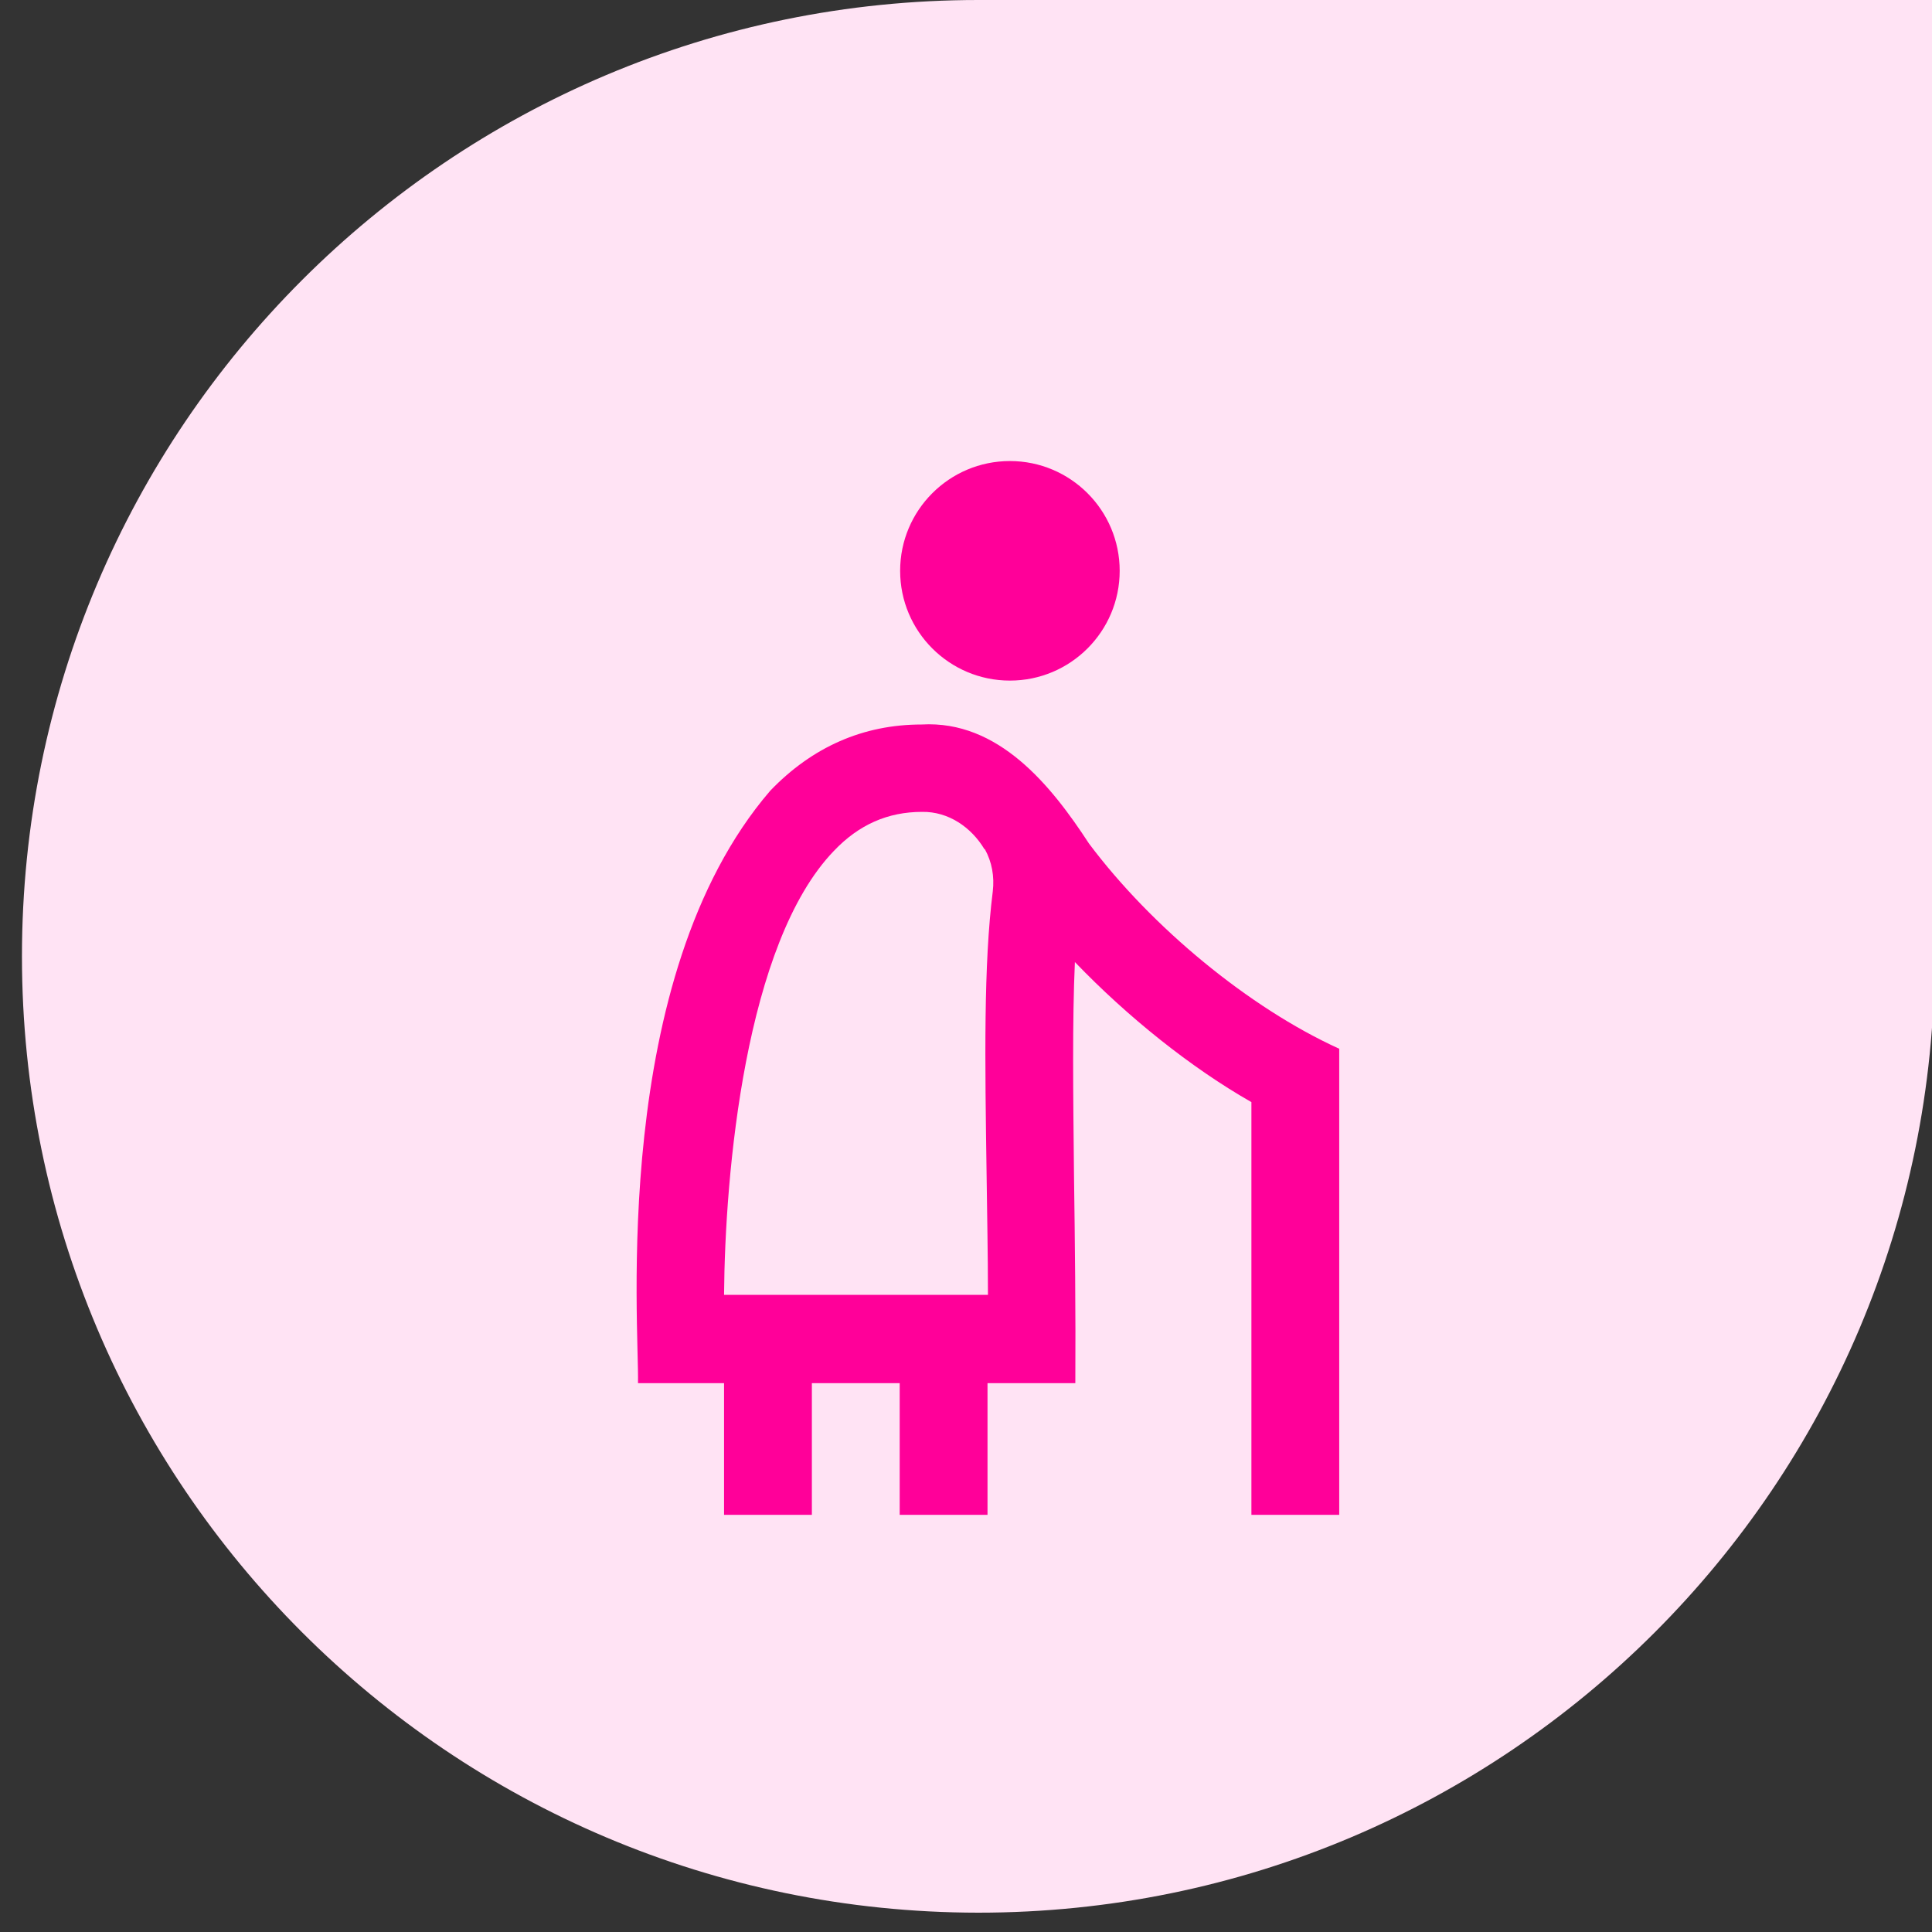
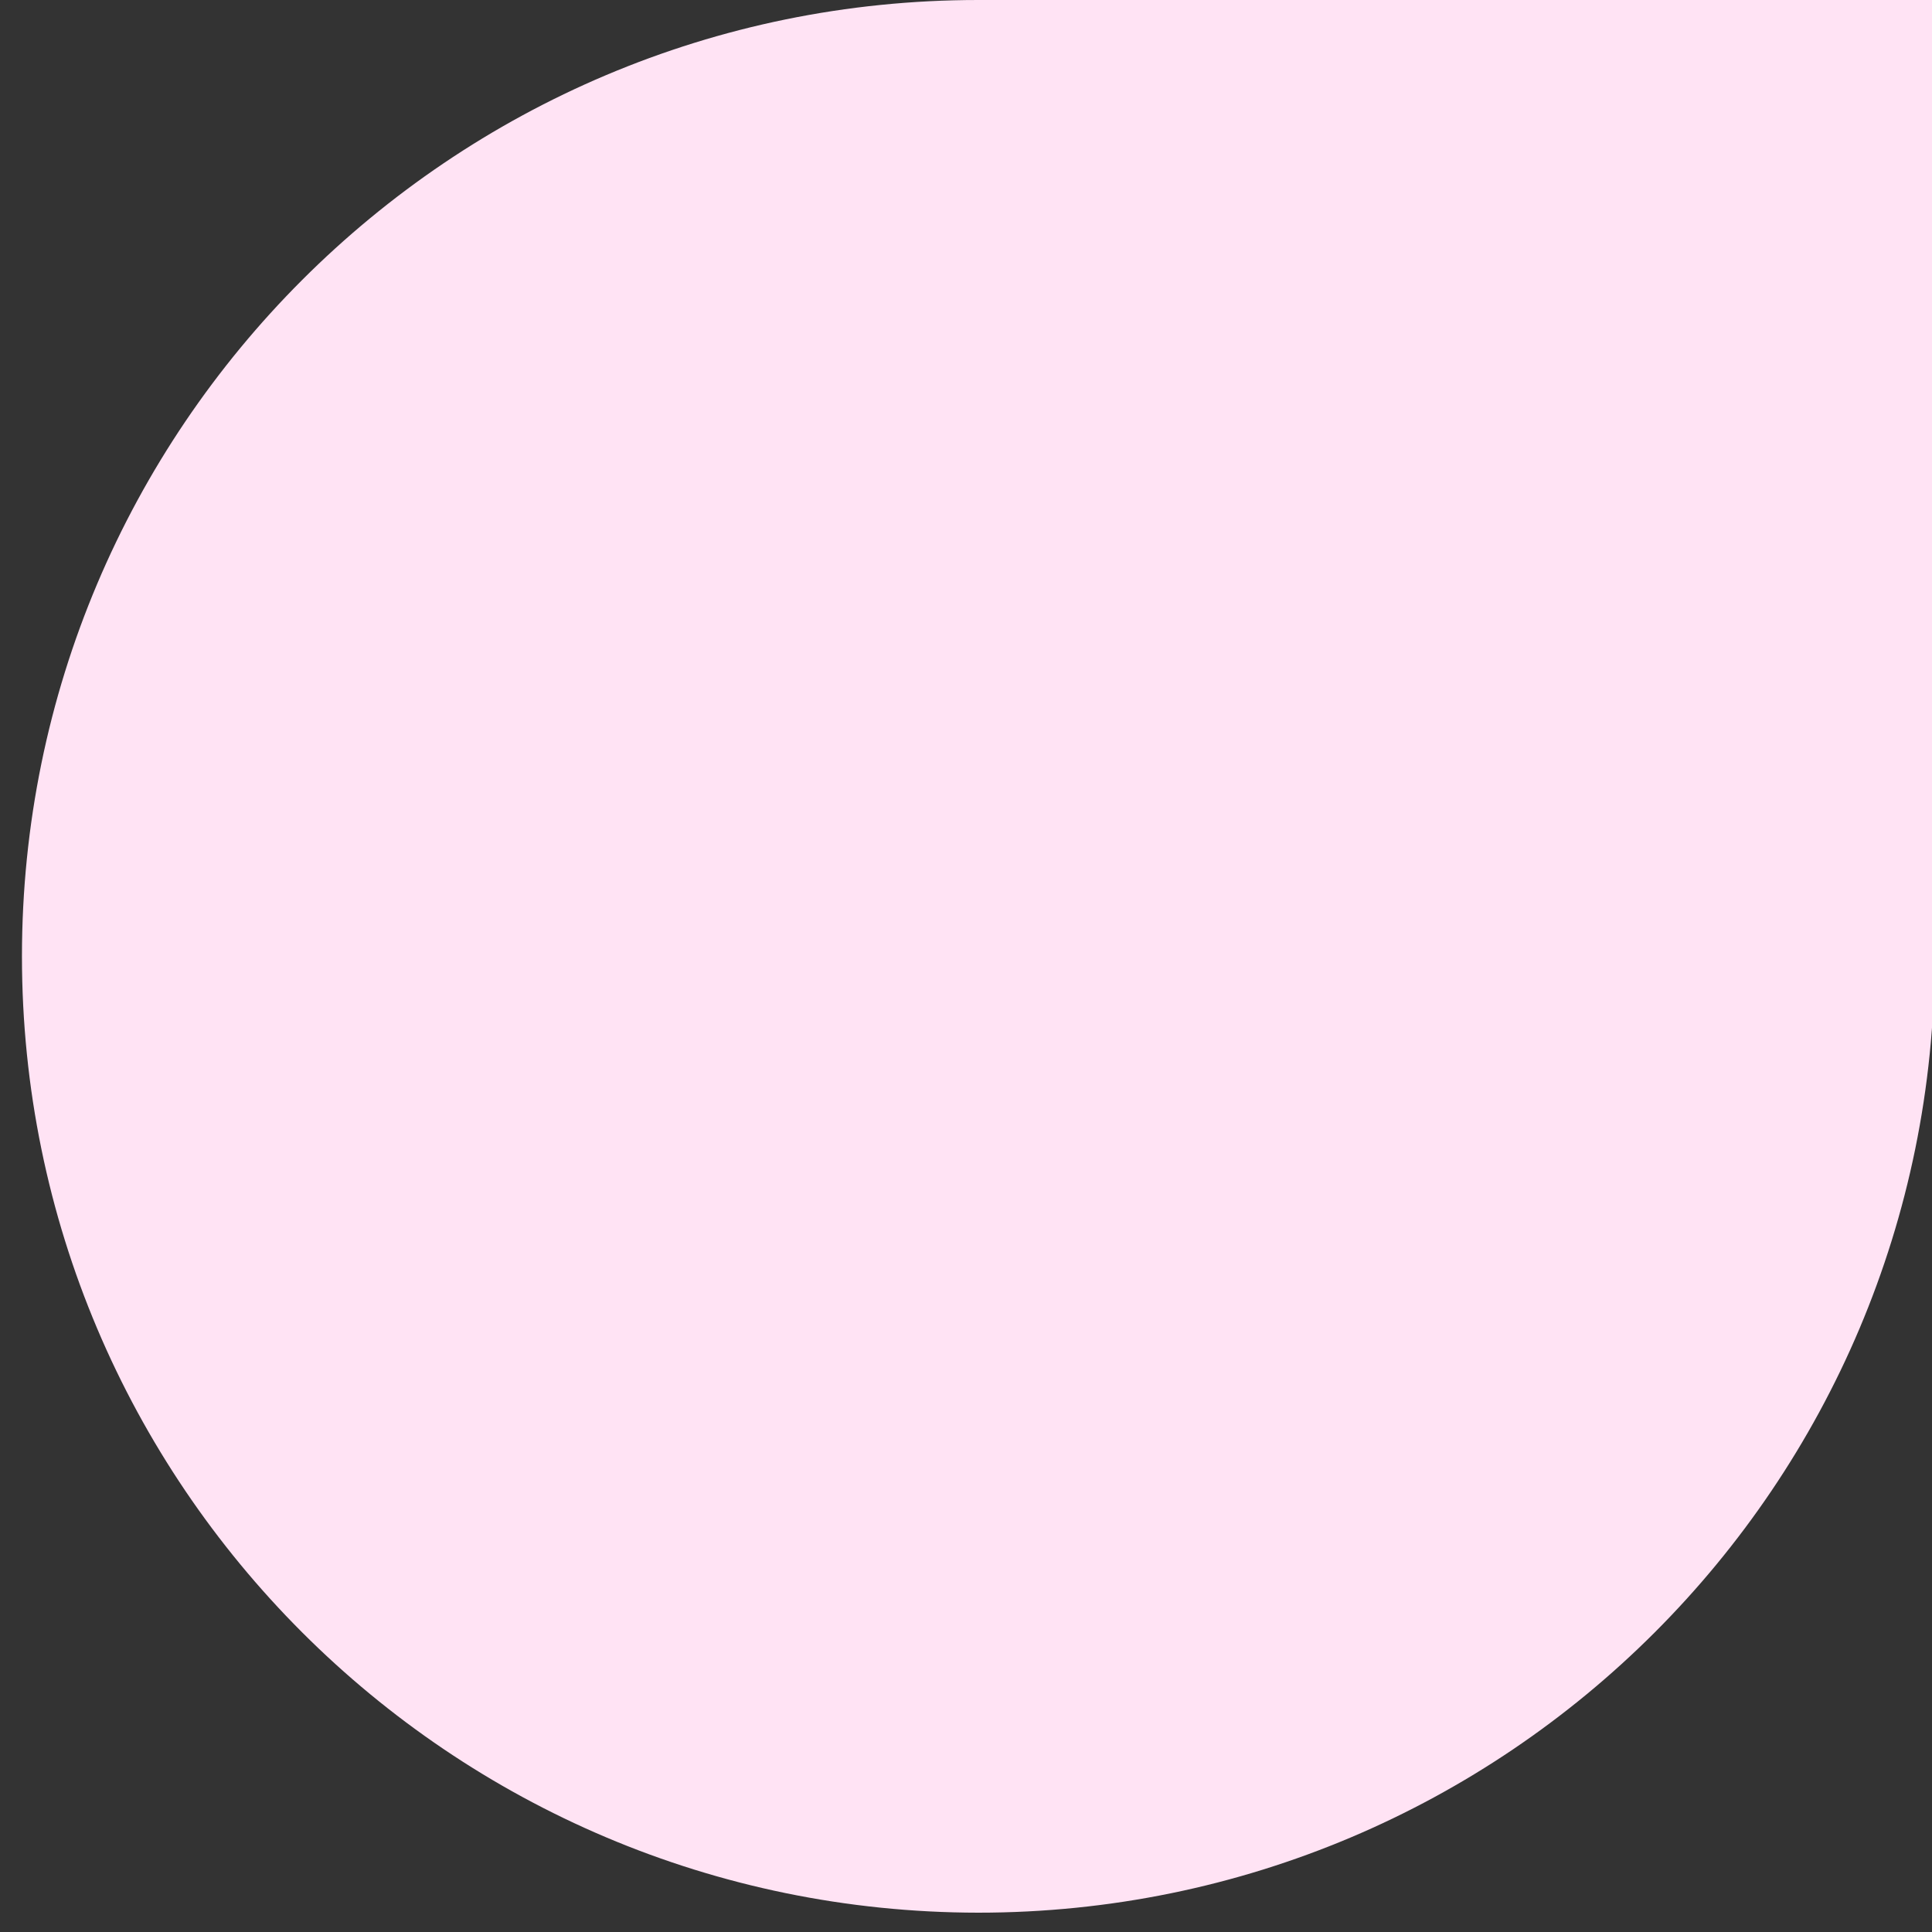
<svg xmlns="http://www.w3.org/2000/svg" id="Layer_1" data-name="Layer 1" viewBox="0 0 44 44">
  <rect x="0" y="0" width="44" height="44" fill="#333333" stroke="none" />
  <defs>
    <style>
      .cls-1 {
        fill: #ffe3f4;
      }

      .cls-2 {
        fill: #f09;
      }
    </style>
  </defs>
  <path class="cls-1" d="M.5,21.78C.5,9.75,10.25,0,22.28,0h21.78v21.78c0,12.03-9.75,21.78-21.78,21.78h0C10.25,43.55.5,33.8.5,21.78H.5Z" />
-   <path class="cls-2" d="M20.5,13c0-1.38,1.12-2.5,2.5-2.5s2.5,1.12,2.5,2.5-1.12,2.5-2.5,2.5-2.5-1.12-2.5-2.5ZM30.5,23.88v10.62h-2v-9.4c-1.37-.78-2.82-1.94-4.02-3.19-.06,1.34-.04,2.96-.02,4.88.02,1.41.04,3.16.03,4.71h-2v3h-2v-3h-2v3h-2v-3h-1.96c.03-1.29-.65-9.23,3.01-13.49.96-1,2.12-1.51,3.45-1.51,1.75-.1,2.95,1.39,3.81,2.71,1.43,1.91,3.65,3.74,5.69,4.67ZM22.42,19.34c-.3-.5-.82-.86-1.42-.85-.78,0-1.44.29-2.01.89-2.02,2.1-2.48,7.34-2.5,10.11h6.01c0-.94-.02-1.84-.03-2.68-.04-2.7-.07-4.84.14-6.51.04-.34-.02-.67-.18-.96Z" />
</svg>